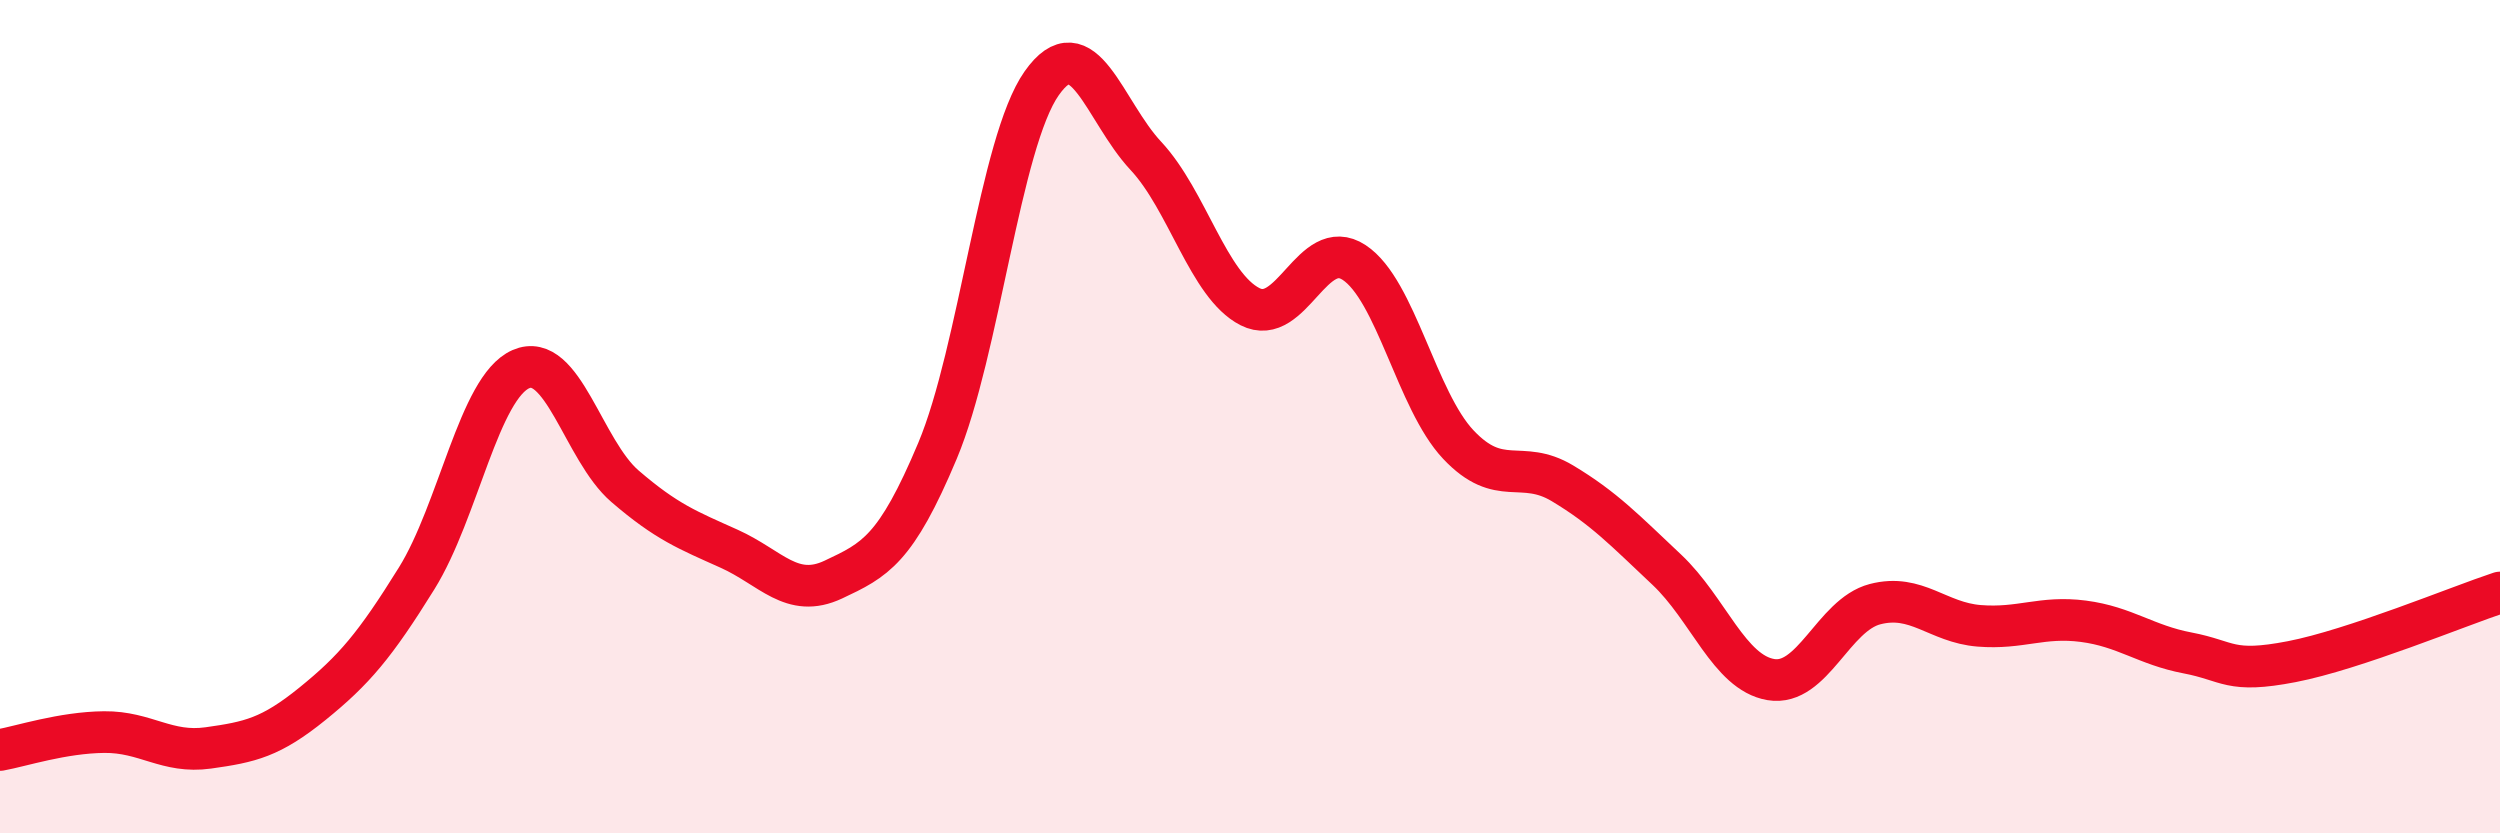
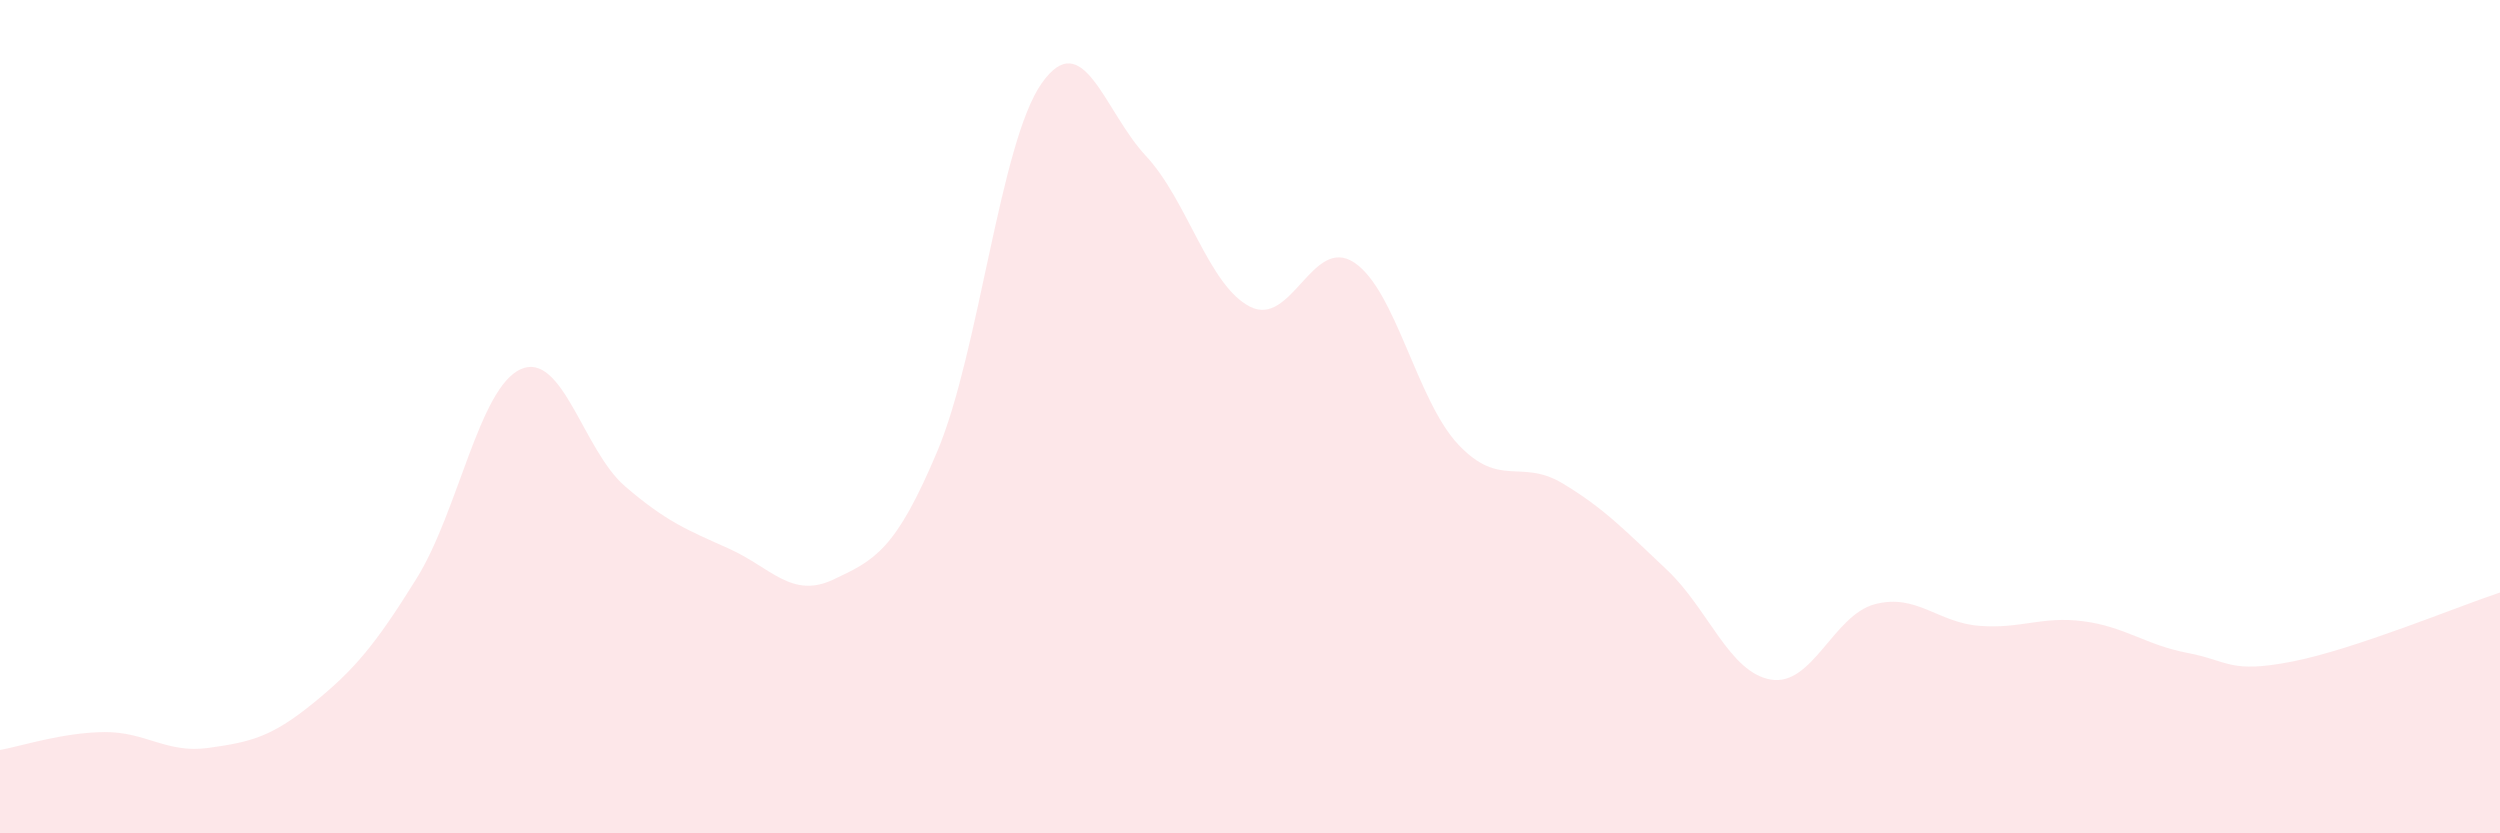
<svg xmlns="http://www.w3.org/2000/svg" width="60" height="20" viewBox="0 0 60 20">
  <path d="M 0,18 C 0.5,17.91 1.5,17.58 2.5,17.57 C 3.5,17.56 4,18.09 5,17.95 C 6,17.81 6.5,17.7 7.5,16.89 C 8.5,16.08 9,15.49 10,13.88 C 11,12.27 11.5,9.3 12.5,8.86 C 13.5,8.42 14,10.81 15,11.67 C 16,12.53 16.5,12.72 17.5,13.17 C 18.5,13.62 19,14.38 20,13.91 C 21,13.44 21.5,13.2 22.5,10.82 C 23.5,8.44 24,3.42 25,2 C 26,0.58 26.5,2.67 27.5,3.74 C 28.5,4.81 29,6.85 30,7.36 C 31,7.87 31.5,5.64 32.5,6.3 C 33.5,6.96 34,9.61 35,10.67 C 36,11.73 36.5,11 37.5,11.6 C 38.5,12.2 39,12.73 40,13.67 C 41,14.61 41.5,16.14 42.5,16.31 C 43.5,16.48 44,14.76 45,14.5 C 46,14.24 46.5,14.94 47.5,15.02 C 48.5,15.1 49,14.78 50,14.91 C 51,15.04 51.5,15.48 52.5,15.67 C 53.5,15.86 53.5,16.17 55,15.88 C 56.5,15.59 59,14.55 60,14.22L60 20L0 20Z" fill="#EB0A25" opacity="0.1" stroke-linecap="round" stroke-linejoin="round" />
-   <path d="M 0,18 C 0.5,17.91 1.5,17.58 2.5,17.57 C 3.5,17.56 4,18.09 5,17.95 C 6,17.81 6.5,17.7 7.5,16.89 C 8.5,16.08 9,15.49 10,13.88 C 11,12.27 11.5,9.3 12.5,8.86 C 13.5,8.42 14,10.81 15,11.67 C 16,12.53 16.5,12.72 17.5,13.17 C 18.5,13.62 19,14.38 20,13.91 C 21,13.44 21.5,13.2 22.5,10.82 C 23.5,8.44 24,3.42 25,2 C 26,0.58 26.5,2.67 27.5,3.74 C 28.5,4.81 29,6.85 30,7.36 C 31,7.87 31.5,5.64 32.5,6.3 C 33.5,6.96 34,9.61 35,10.67 C 36,11.73 36.5,11 37.5,11.6 C 38.5,12.2 39,12.73 40,13.67 C 41,14.61 41.5,16.14 42.5,16.31 C 43.5,16.48 44,14.76 45,14.5 C 46,14.24 46.5,14.94 47.5,15.02 C 48.5,15.1 49,14.78 50,14.91 C 51,15.04 51.5,15.48 52.5,15.67 C 53.5,15.86 53.5,16.17 55,15.88 C 56.5,15.59 59,14.55 60,14.22" stroke="#EB0A25" stroke-width="1" fill="none" stroke-linecap="round" stroke-linejoin="round" />
</svg>